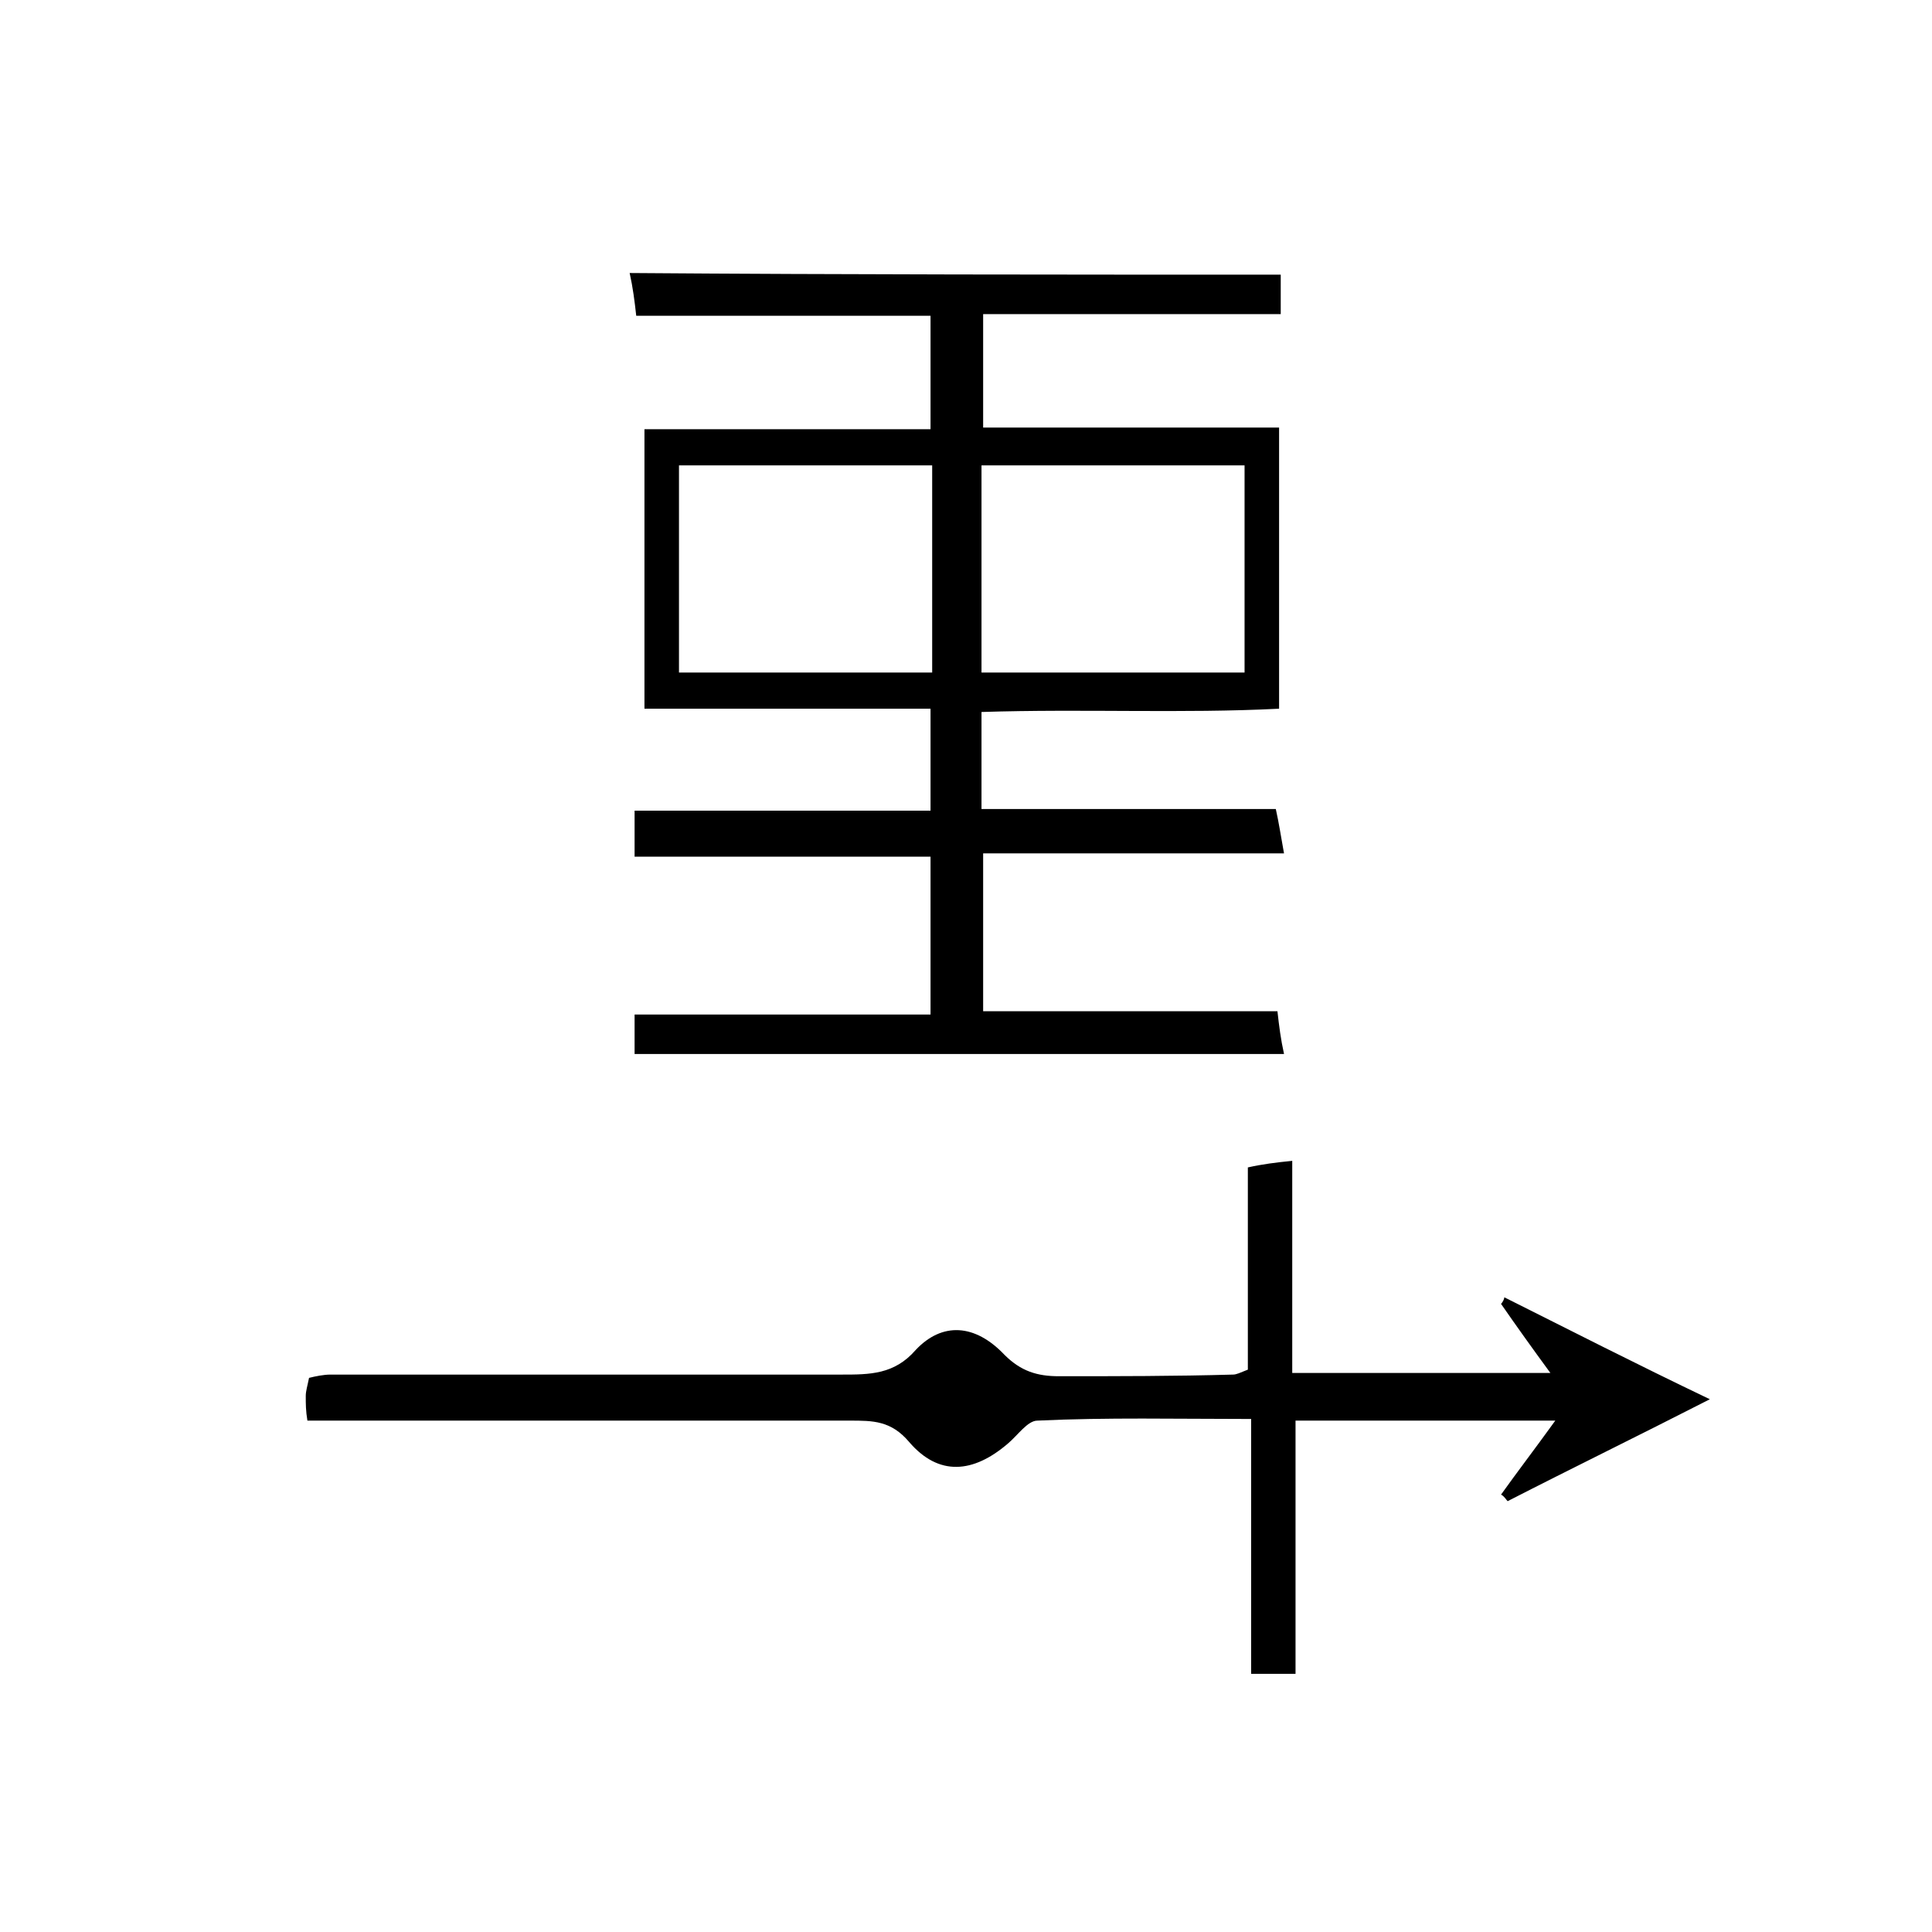
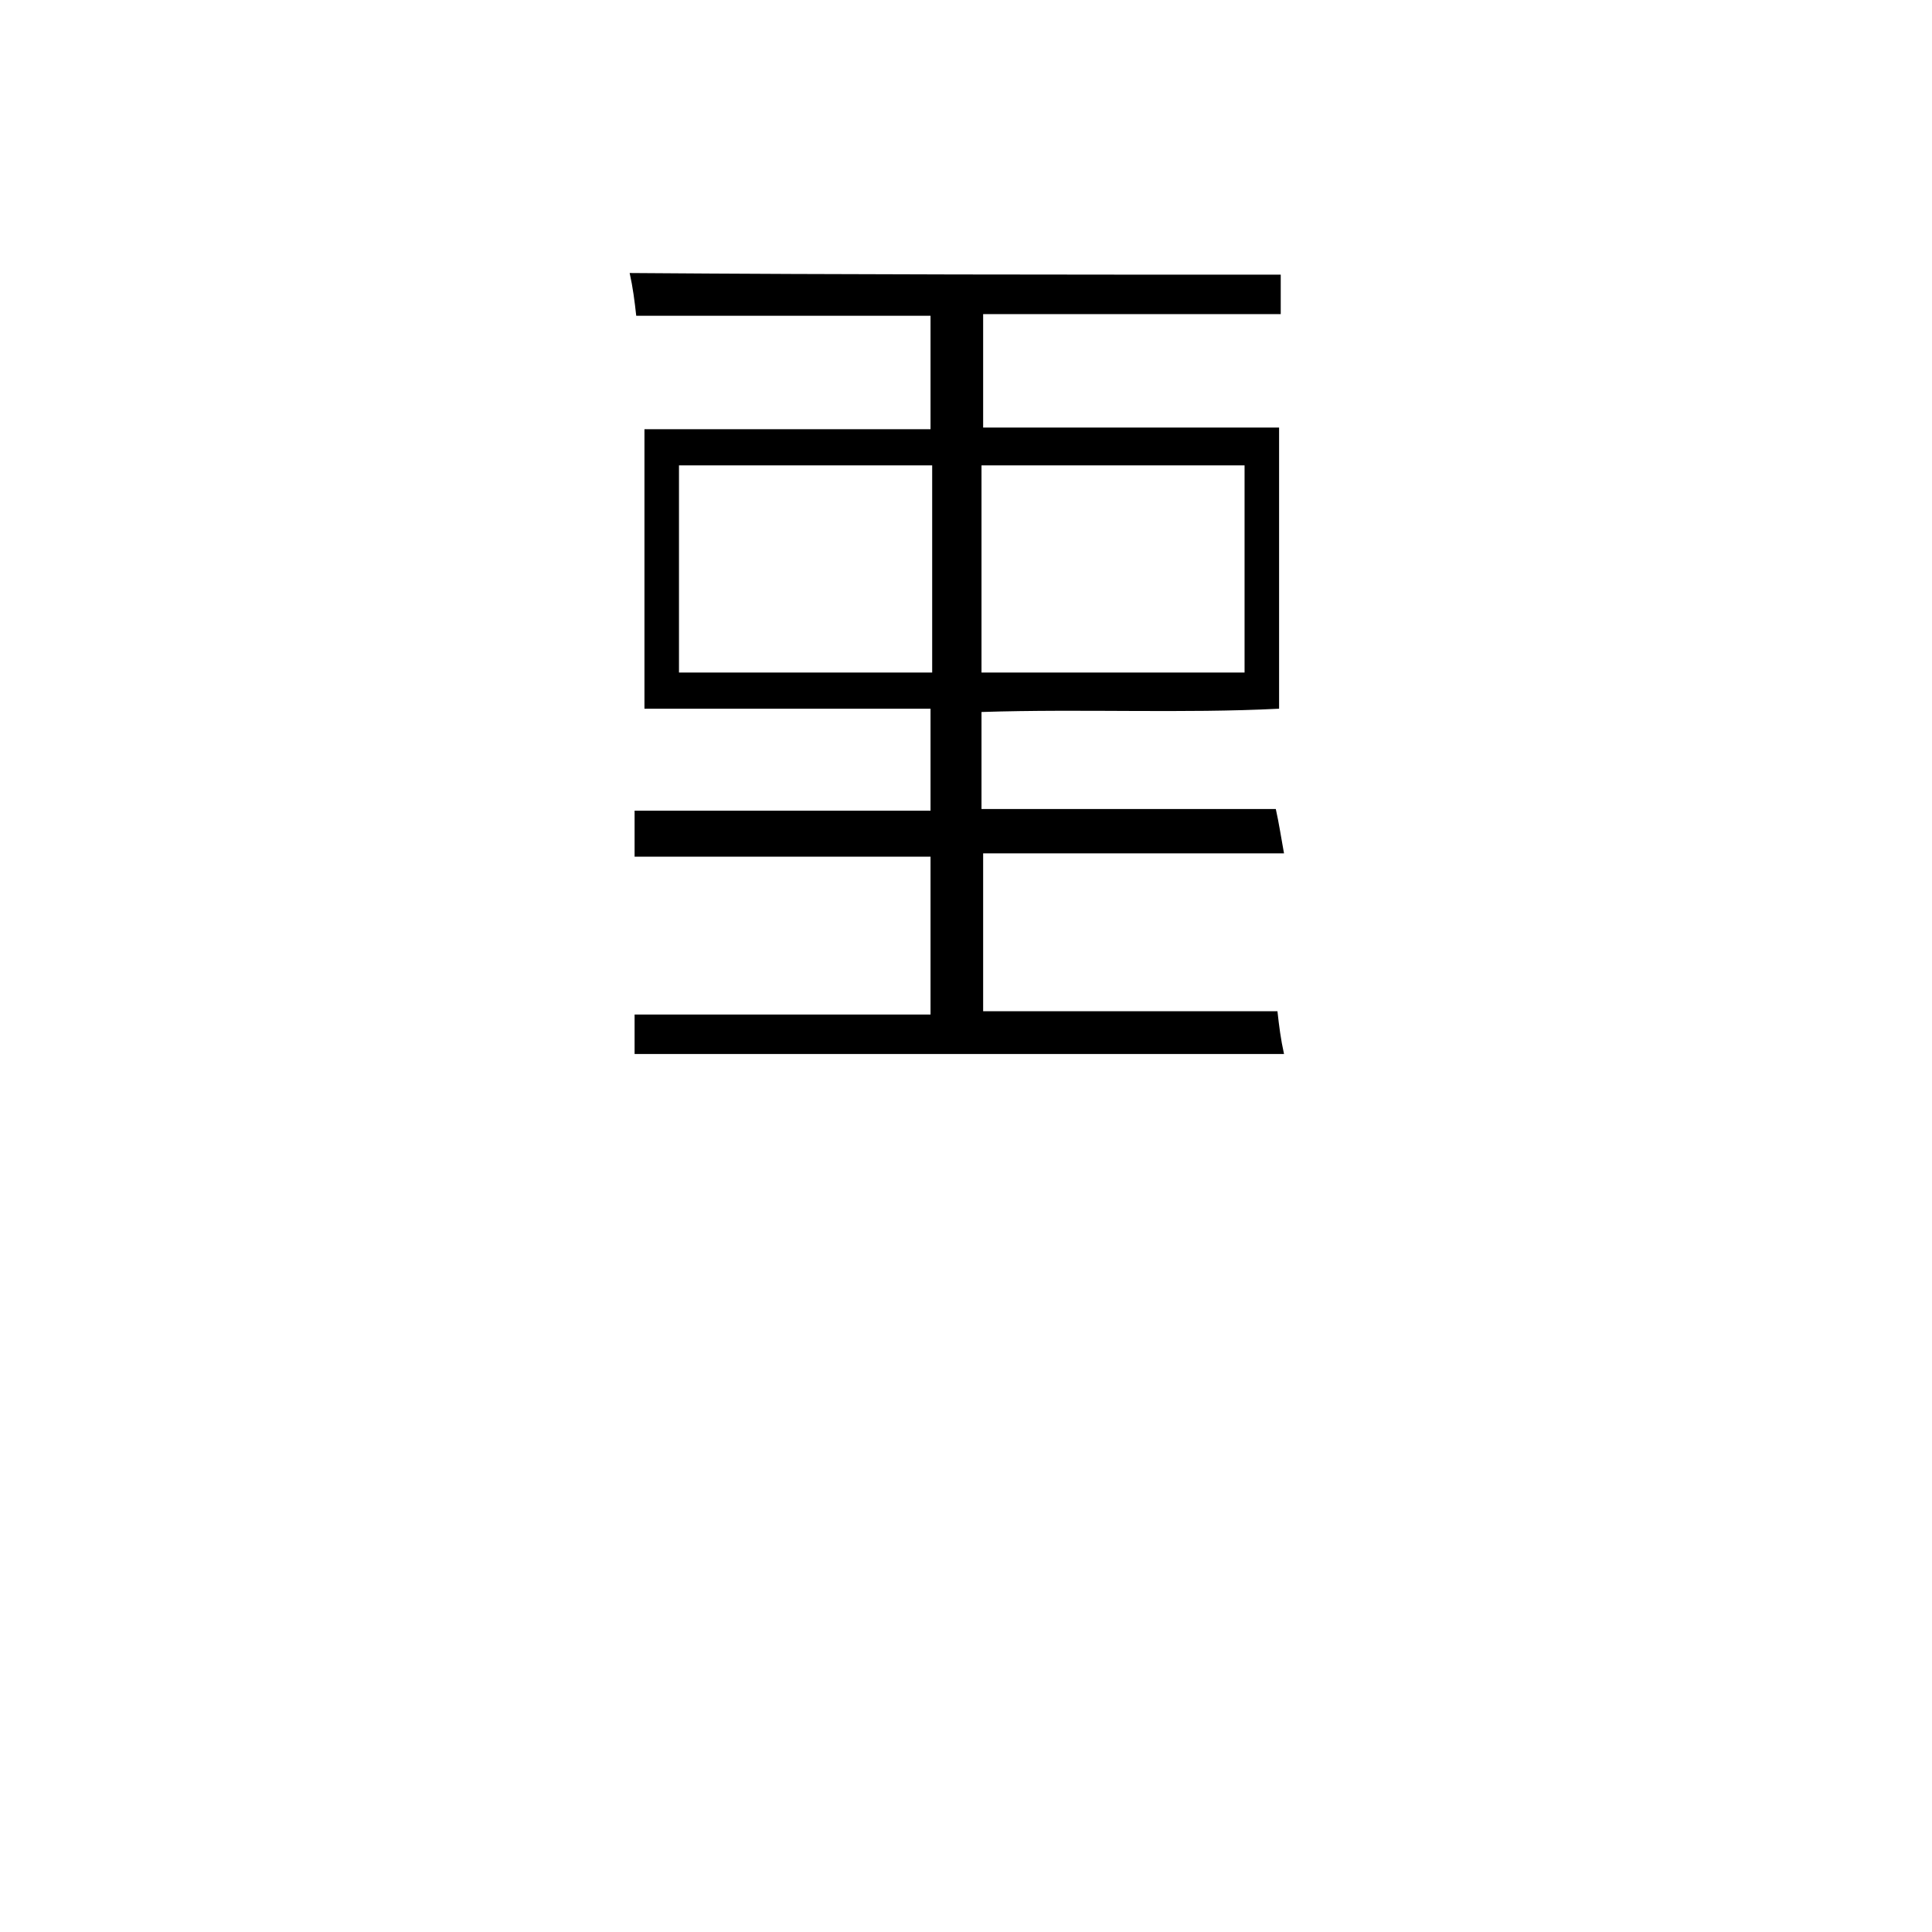
<svg xmlns="http://www.w3.org/2000/svg" xmlns:ns1="http://sodipodi.sourceforge.net/DTD/sodipodi-0.dtd" xmlns:ns2="http://www.inkscape.org/namespaces/inkscape" version="1.1" id="Calque_1" x="0px" y="0px" viewBox="0 0 100 100" style="enable-background:new 0 0 100 100;" xml:space="preserve" ns1:docname="unideo-22-nextmonth.svg" ns2:version="0.92.1 r15371">
  <defs id="defs11" />
  <ns1:namedview pagecolor="#ffffff" bordercolor="#666666" borderopacity="1" objecttolerance="10" gridtolerance="10" guidetolerance="10" ns2:pageopacity="0" ns2:pageshadow="2" ns2:window-width="640" ns2:window-height="480" id="namedview9" showgrid="false" ns2:zoom="2.36" ns2:cx="50" ns2:cy="50" ns2:window-x="0" ns2:window-y="0" ns2:window-maximized="0" ns2:current-layer="Calque_1" />
  <g id="g6" transform="matrix(0.851,0,0,0.851,8.848,7.153)">
    <path d="m 67.5,8.3 c 0,0.9 0,1.5 0,2.4 -6,0 -11.9,0 -18.1,0 0,2.3 0,4.4 0,6.9 5.9,0 11.9,0 18,0 0,5.8 0,11.2 0,17.1 -5.9,0.3 -11.9,0 -18.1,0.2 0,1.9 0,3.8 0,5.9 5.9,0 11.8,0 17.9,0 0.2,0.9 0.3,1.6 0.5,2.7 -6.2,0 -12.2,0 -18.3,0 0,3.3 0,6.3 0,9.6 5.9,0 11.8,0 17.9,0 0.1,0.9 0.2,1.7 0.4,2.6 -13.2,0 -26.3,0 -39.5,0 0,-0.7 0,-1.5 0,-2.4 5.9,0 11.8,0 18,0 0,-3.2 0,-6.2 0,-9.6 -5.9,0 -11.9,0 -18,0 0,-1.1 0,-1.8 0,-2.8 6,0 11.9,0 18,0 0,-2.1 0,-3.9 0,-6.2 -5.7,0 -11.5,0 -17.4,0 0,-5.8 0,-11.2 0,-17 5.7,0 11.4,0 17.4,0 0,-2.4 0,-4.5 0,-6.9 -5.9,0 -11.8,0 -17.9,0 C 28.2,9.9 28.1,9.1 27.9,8.2 41.1,8.3 54.2,8.3 67.5,8.3 Z M 49.3,32.5 c 5.5,0 10.8,0 16,0 0,-4.4 0,-8.5 0,-12.6 -5.5,0 -10.7,0 -16,0 0,4.2 0,8.3 0,12.6 z m -3,-12.6 c -5.2,0 -10.3,0 -15.4,0 0,4.3 0,8.5 0,12.6 5.3,0 10.3,0 15.4,0 0,-4.3 0,-8.4 0,-12.6 z" id="path2" ns2:connector-curvature="0" />
-     <path d="m 84.2,78 c -5.5,0 -10.5,0 -15.8,0 0,5.2 0,10.2 0,15.4 -1.1,0 -1.8,0 -2.7,0 0,-5.1 0,-10.1 0,-15.5 -4.5,0 -8.8,-0.1 -13,0.1 -0.6,0 -1.2,0.9 -1.8,1.4 -2.1,1.8 -4.2,2 -6,-0.1 C 43.8,78 42.7,78 41.3,78 31.5,78 21.7,78 11.9,78 10.8,78 9.7,78 8.3,78 8.2,77.4 8.2,77 8.2,76.5 c 0,-0.3 0.1,-0.6 0.2,-1.1 0.4,-0.1 0.9,-0.2 1.3,-0.2 10.4,0 20.7,0 31.1,0 1.7,0 3.2,0 4.5,-1.5 1.6,-1.7 3.6,-1.6 5.4,0.3 1,1 2,1.3 3.3,1.3 3.5,0 7.1,0 10.6,-0.1 0.2,0 0.4,-0.1 0.9,-0.3 0,-4 0,-8 0,-12.3 0.9,-0.2 1.7,-0.3 2.7,-0.4 0,4.3 0,8.5 0,12.9 5.4,0 10.4,0 15.7,0 -1.1,-1.5 -2.1,-2.9 -3,-4.2 0.1,-0.1 0.2,-0.3 0.2,-0.4 4,2 7.9,4 12.5,6.2 -4.5,2.3 -8.4,4.2 -12.3,6.2 -0.1,-0.1 -0.2,-0.3 -0.4,-0.4 1,-1.4 2,-2.7 3.3,-4.5 z" id="path4" ns2:connector-curvature="0" />
  </g>
</svg>